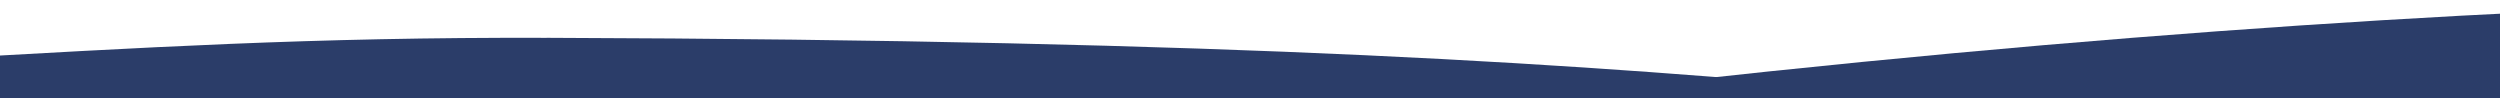
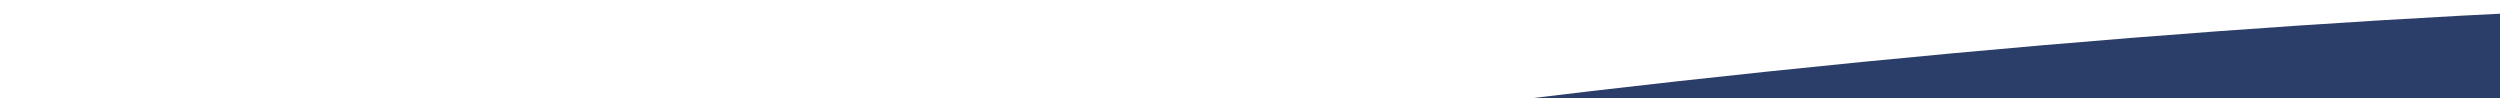
<svg xmlns="http://www.w3.org/2000/svg" width="1272" height="50" viewBox="0 0 1272 50" fill="none">
-   <path d="M278.091 19.251C157.848 18.862 72.869 24.237 -35.372 30.203C2.039 51.399 -104.055 120.152 -67.03 138.035C66.372 202.438 327.146 196.107 327.146 196.107C327.146 196.107 787.61 146.123 963.075 46.919C805.531 32.501 633.177 20.394 278.091 19.239" fill="#2B3D69" />
  <path d="M1480.25 134.817C1506.32 105.416 1514.55 32.207 1532 0.235C1370.63 -0.248 1157.23 9.383 899.512 36.392C652.612 62.268 472.358 92.79 346.333 119.421C397.949 144.177 453.418 167.295 510.071 188.68C644.629 165.421 798.429 158.112 955.56 141.643C1132.1 123.146 1319.98 139.969 1480.27 134.817" fill="#2B3D69" />
</svg>